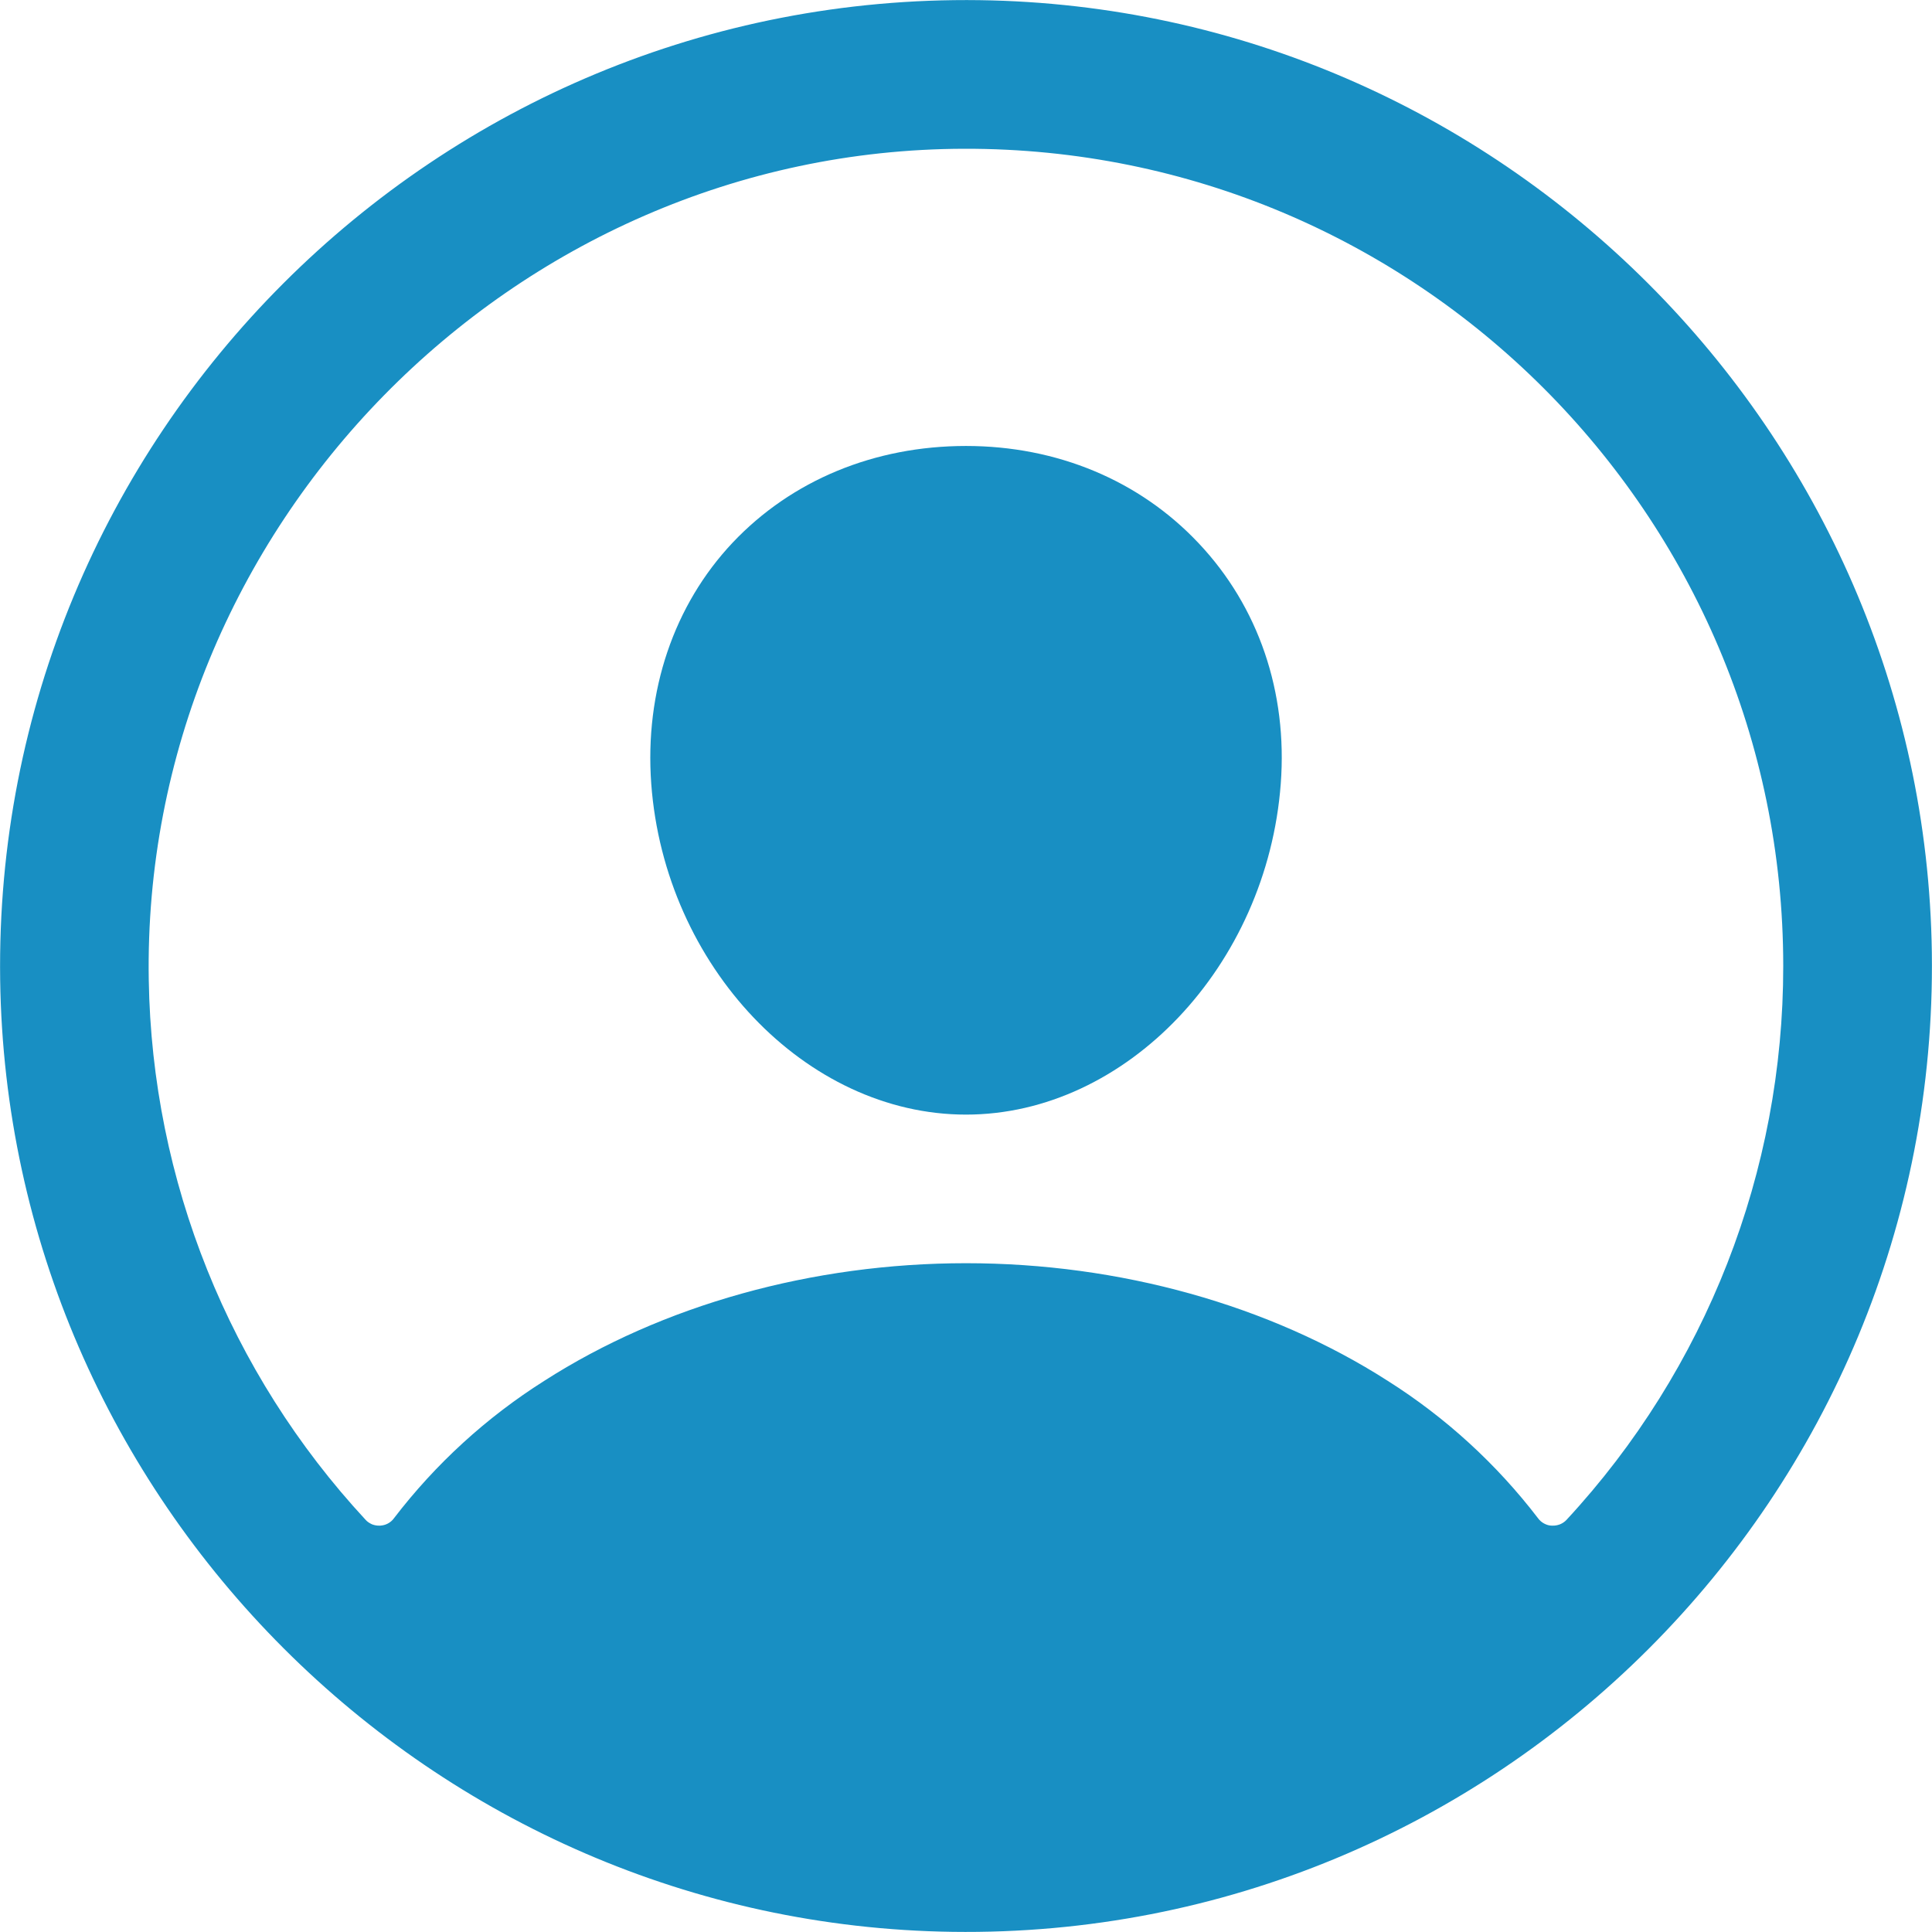
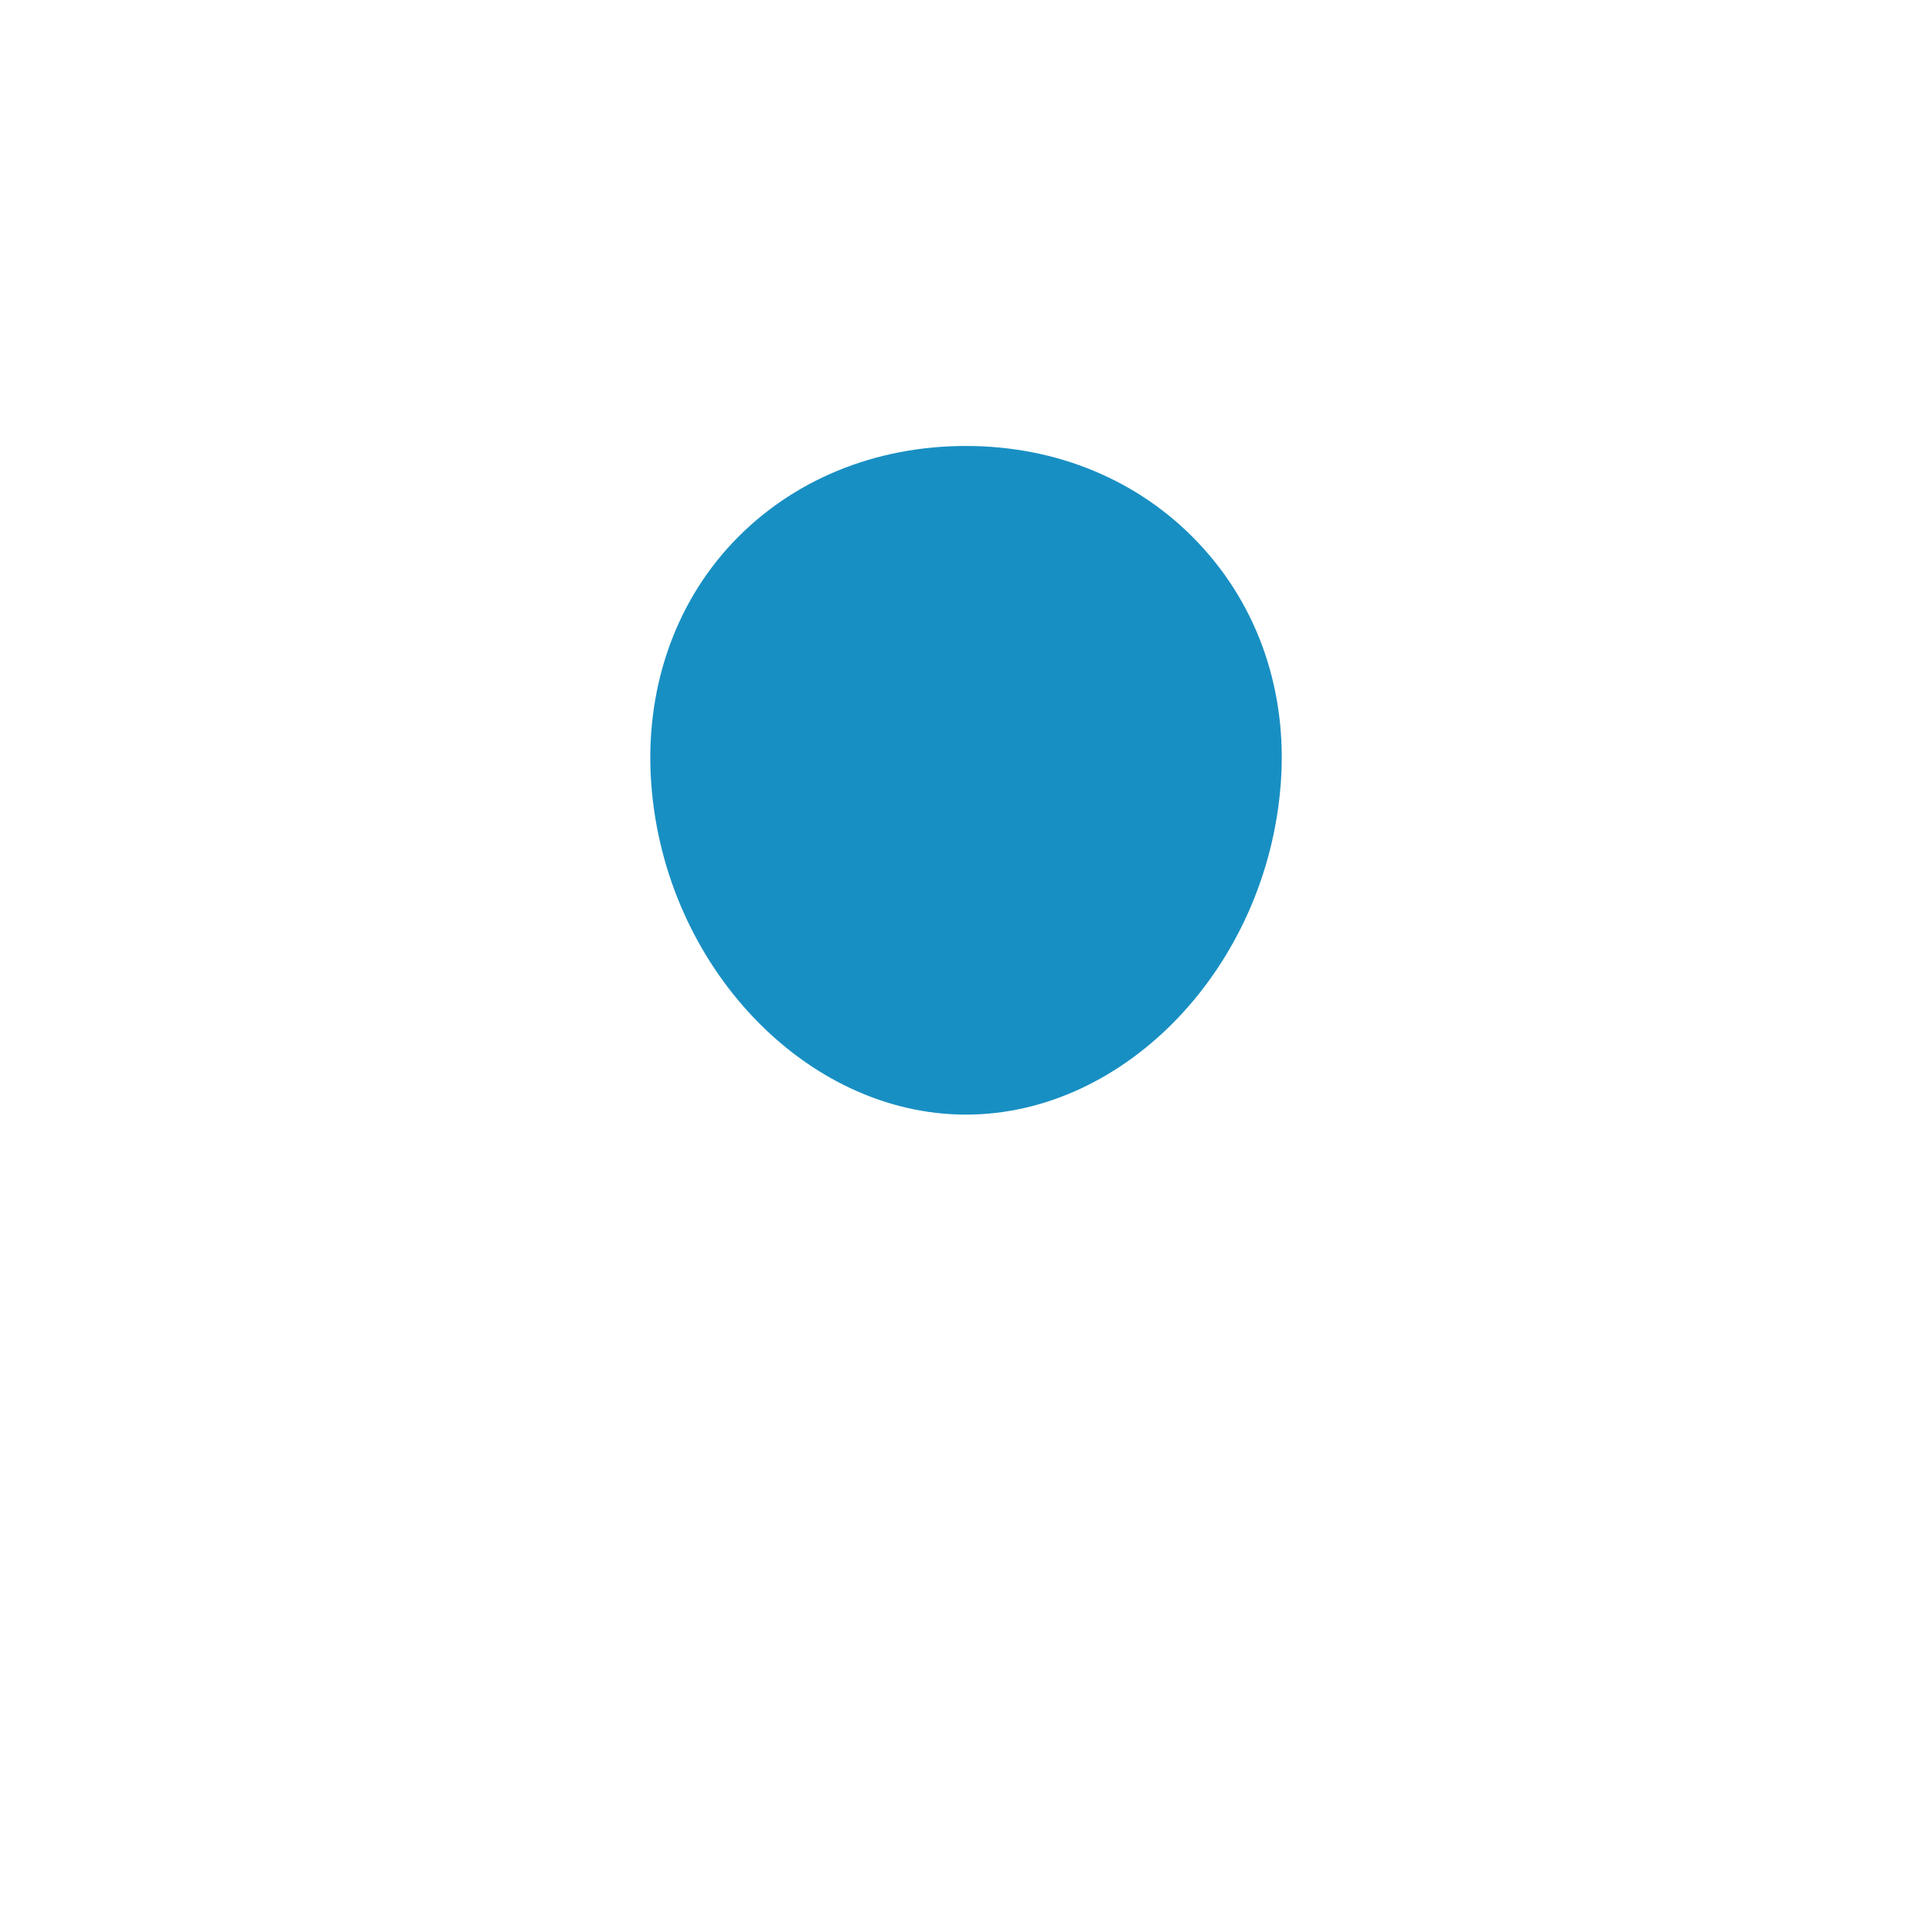
<svg xmlns="http://www.w3.org/2000/svg" width="12" height="12" viewBox="0 0 12 12" fill="none">
-   <path d="M6.084 0.001C2.71 -0.045 -0.045 2.71 0.001 6.084C0.046 9.32 2.68 11.954 5.916 11.999C9.291 12.046 12.045 9.291 11.999 5.917C11.954 2.68 9.32 0.046 6.084 0.001ZM9.73 9.44C9.719 9.452 9.704 9.462 9.689 9.468C9.673 9.474 9.656 9.477 9.639 9.476C9.622 9.476 9.606 9.471 9.591 9.463C9.576 9.455 9.563 9.444 9.553 9.43C9.295 9.093 8.979 8.804 8.62 8.577C7.885 8.106 6.955 7.846 6 7.846C5.045 7.846 4.114 8.106 3.38 8.577C3.021 8.804 2.705 9.093 2.447 9.43C2.437 9.444 2.424 9.455 2.409 9.463C2.394 9.471 2.378 9.475 2.361 9.476C2.344 9.477 2.327 9.474 2.311 9.468C2.296 9.461 2.281 9.452 2.27 9.439C1.424 8.526 0.944 7.332 0.924 6.087C0.877 3.28 3.18 0.93 5.988 0.924C8.796 0.917 11.076 3.197 11.076 6C11.077 7.275 10.597 8.504 9.73 9.44Z" fill="#188FC3" />
  <path d="M6 2.77C5.431 2.77 4.917 2.983 4.551 3.37C4.186 3.757 4.003 4.293 4.045 4.868C4.128 6 5.005 6.923 6 6.923C6.995 6.923 7.87 6 7.955 4.868C7.998 4.299 7.817 3.768 7.445 3.374C7.078 2.984 6.565 2.77 6 2.77Z" fill="#188FC3" />
</svg>